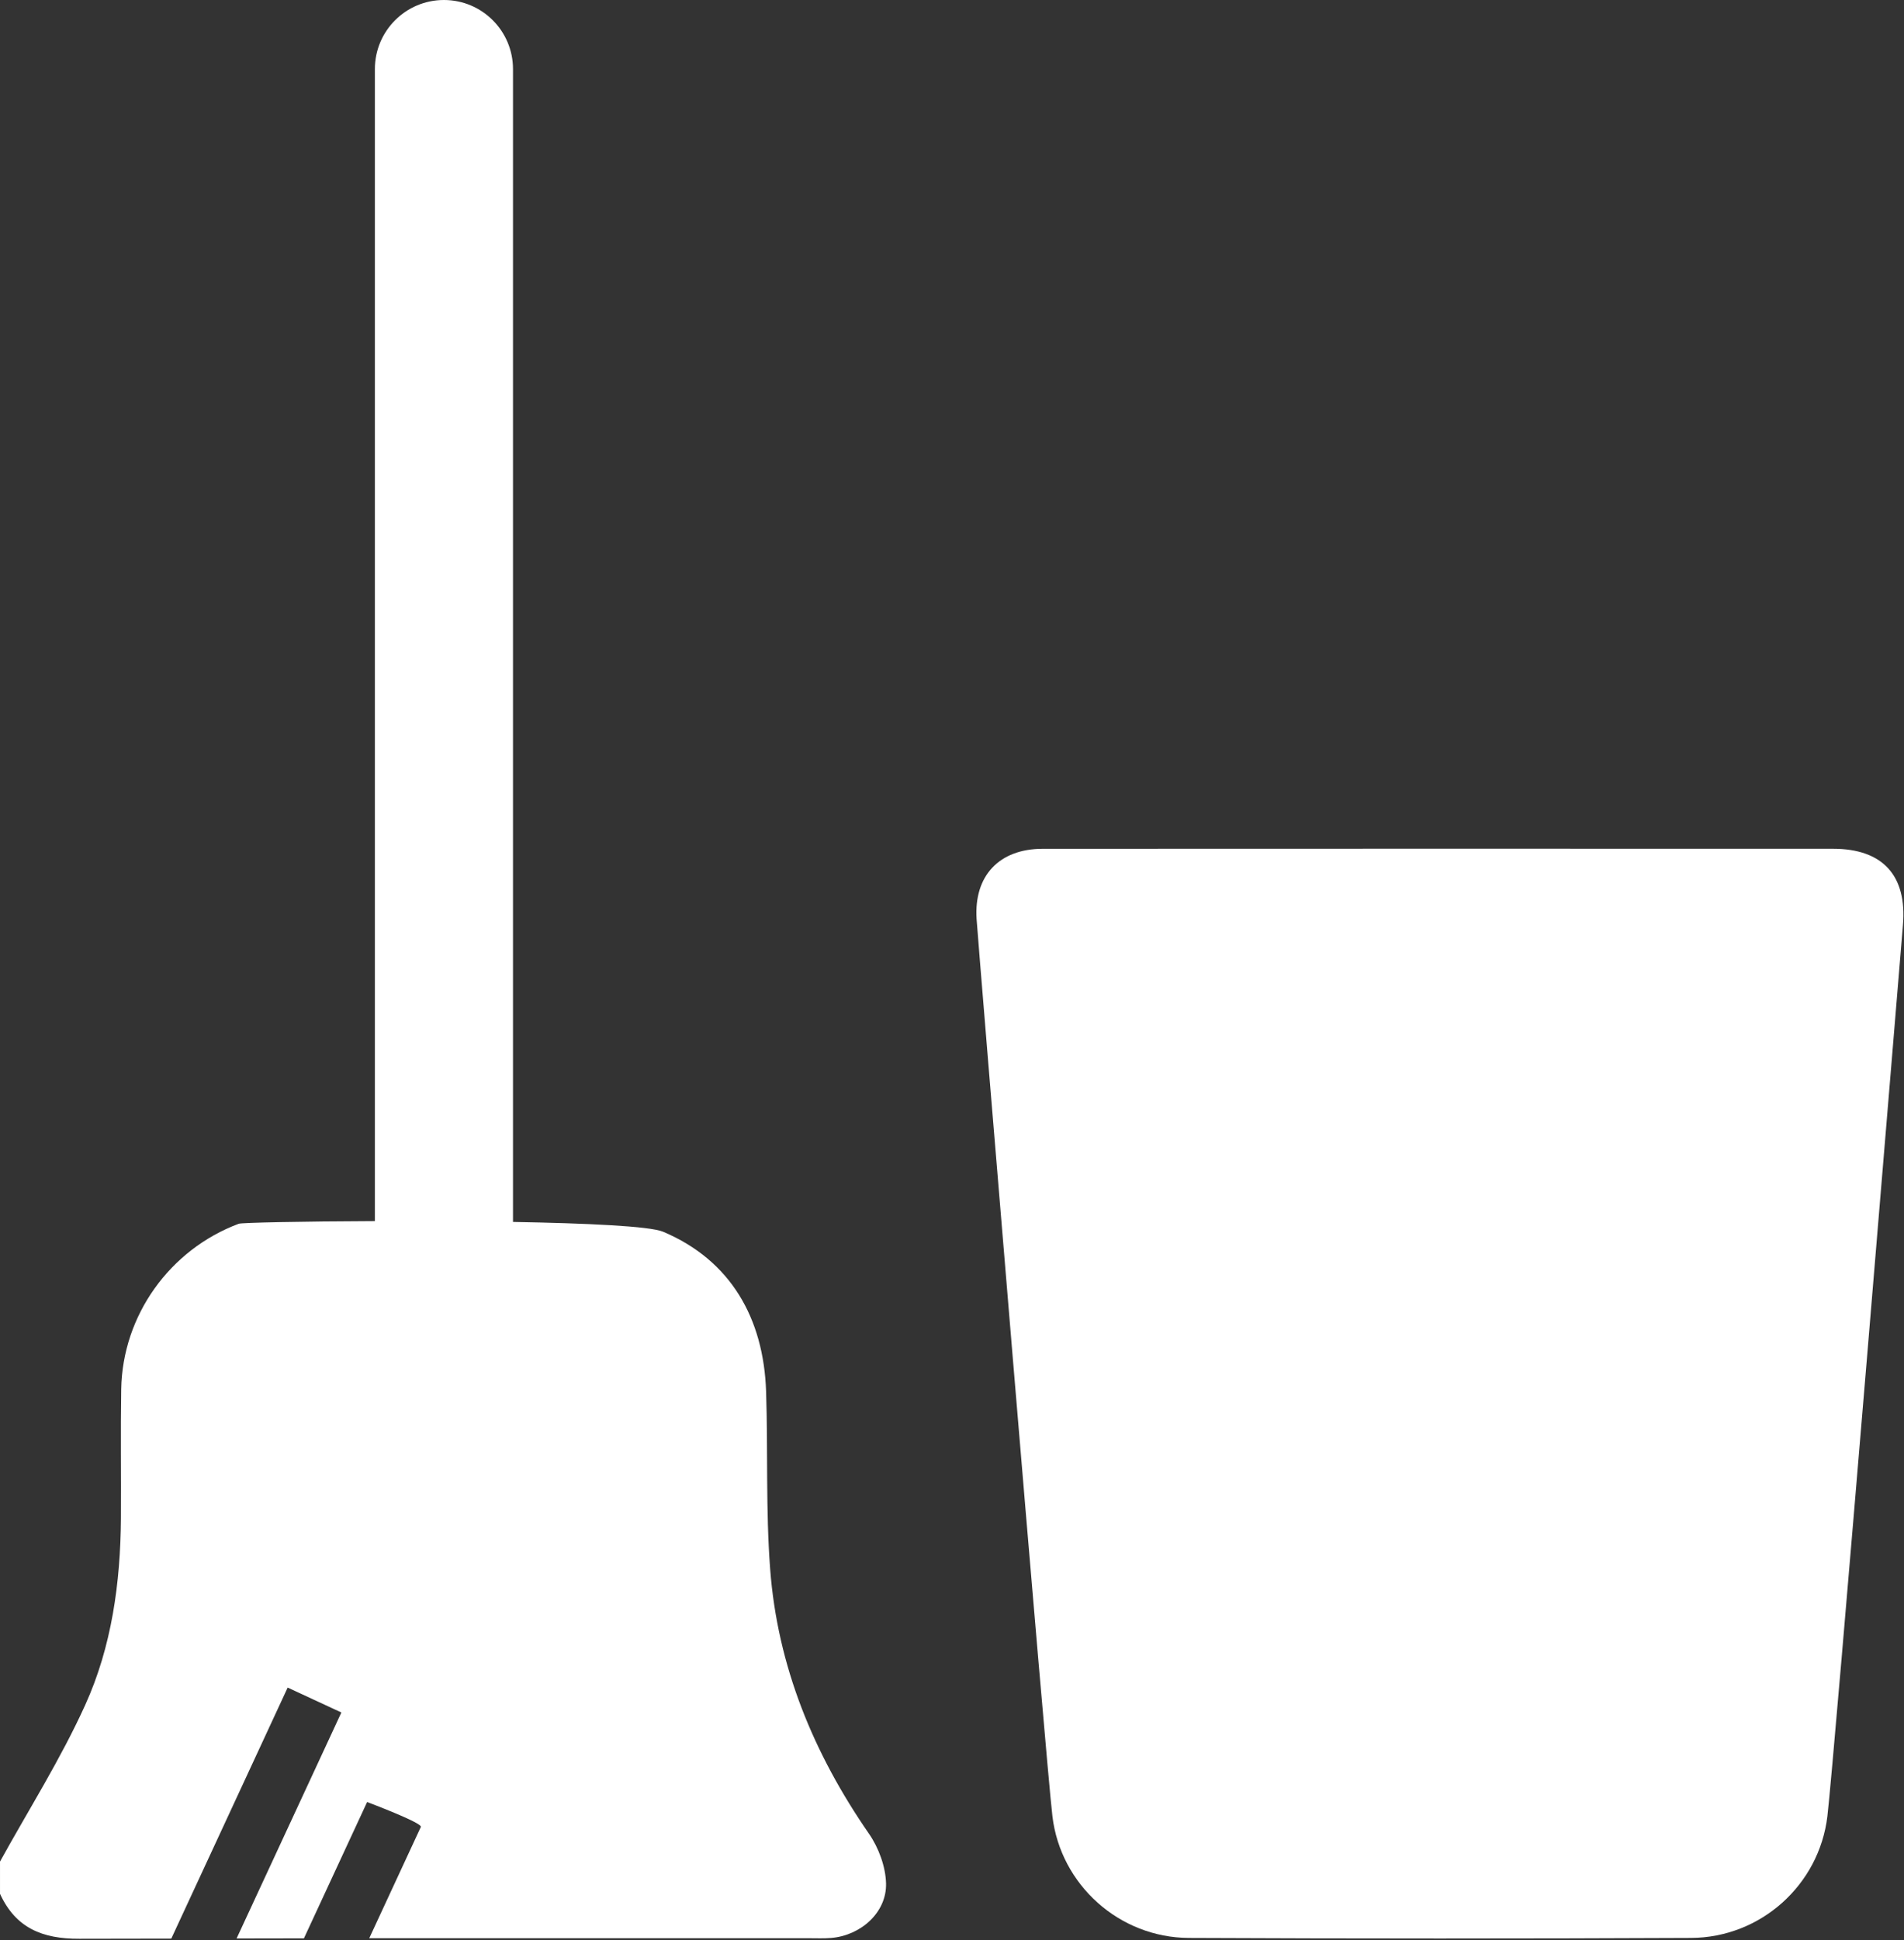
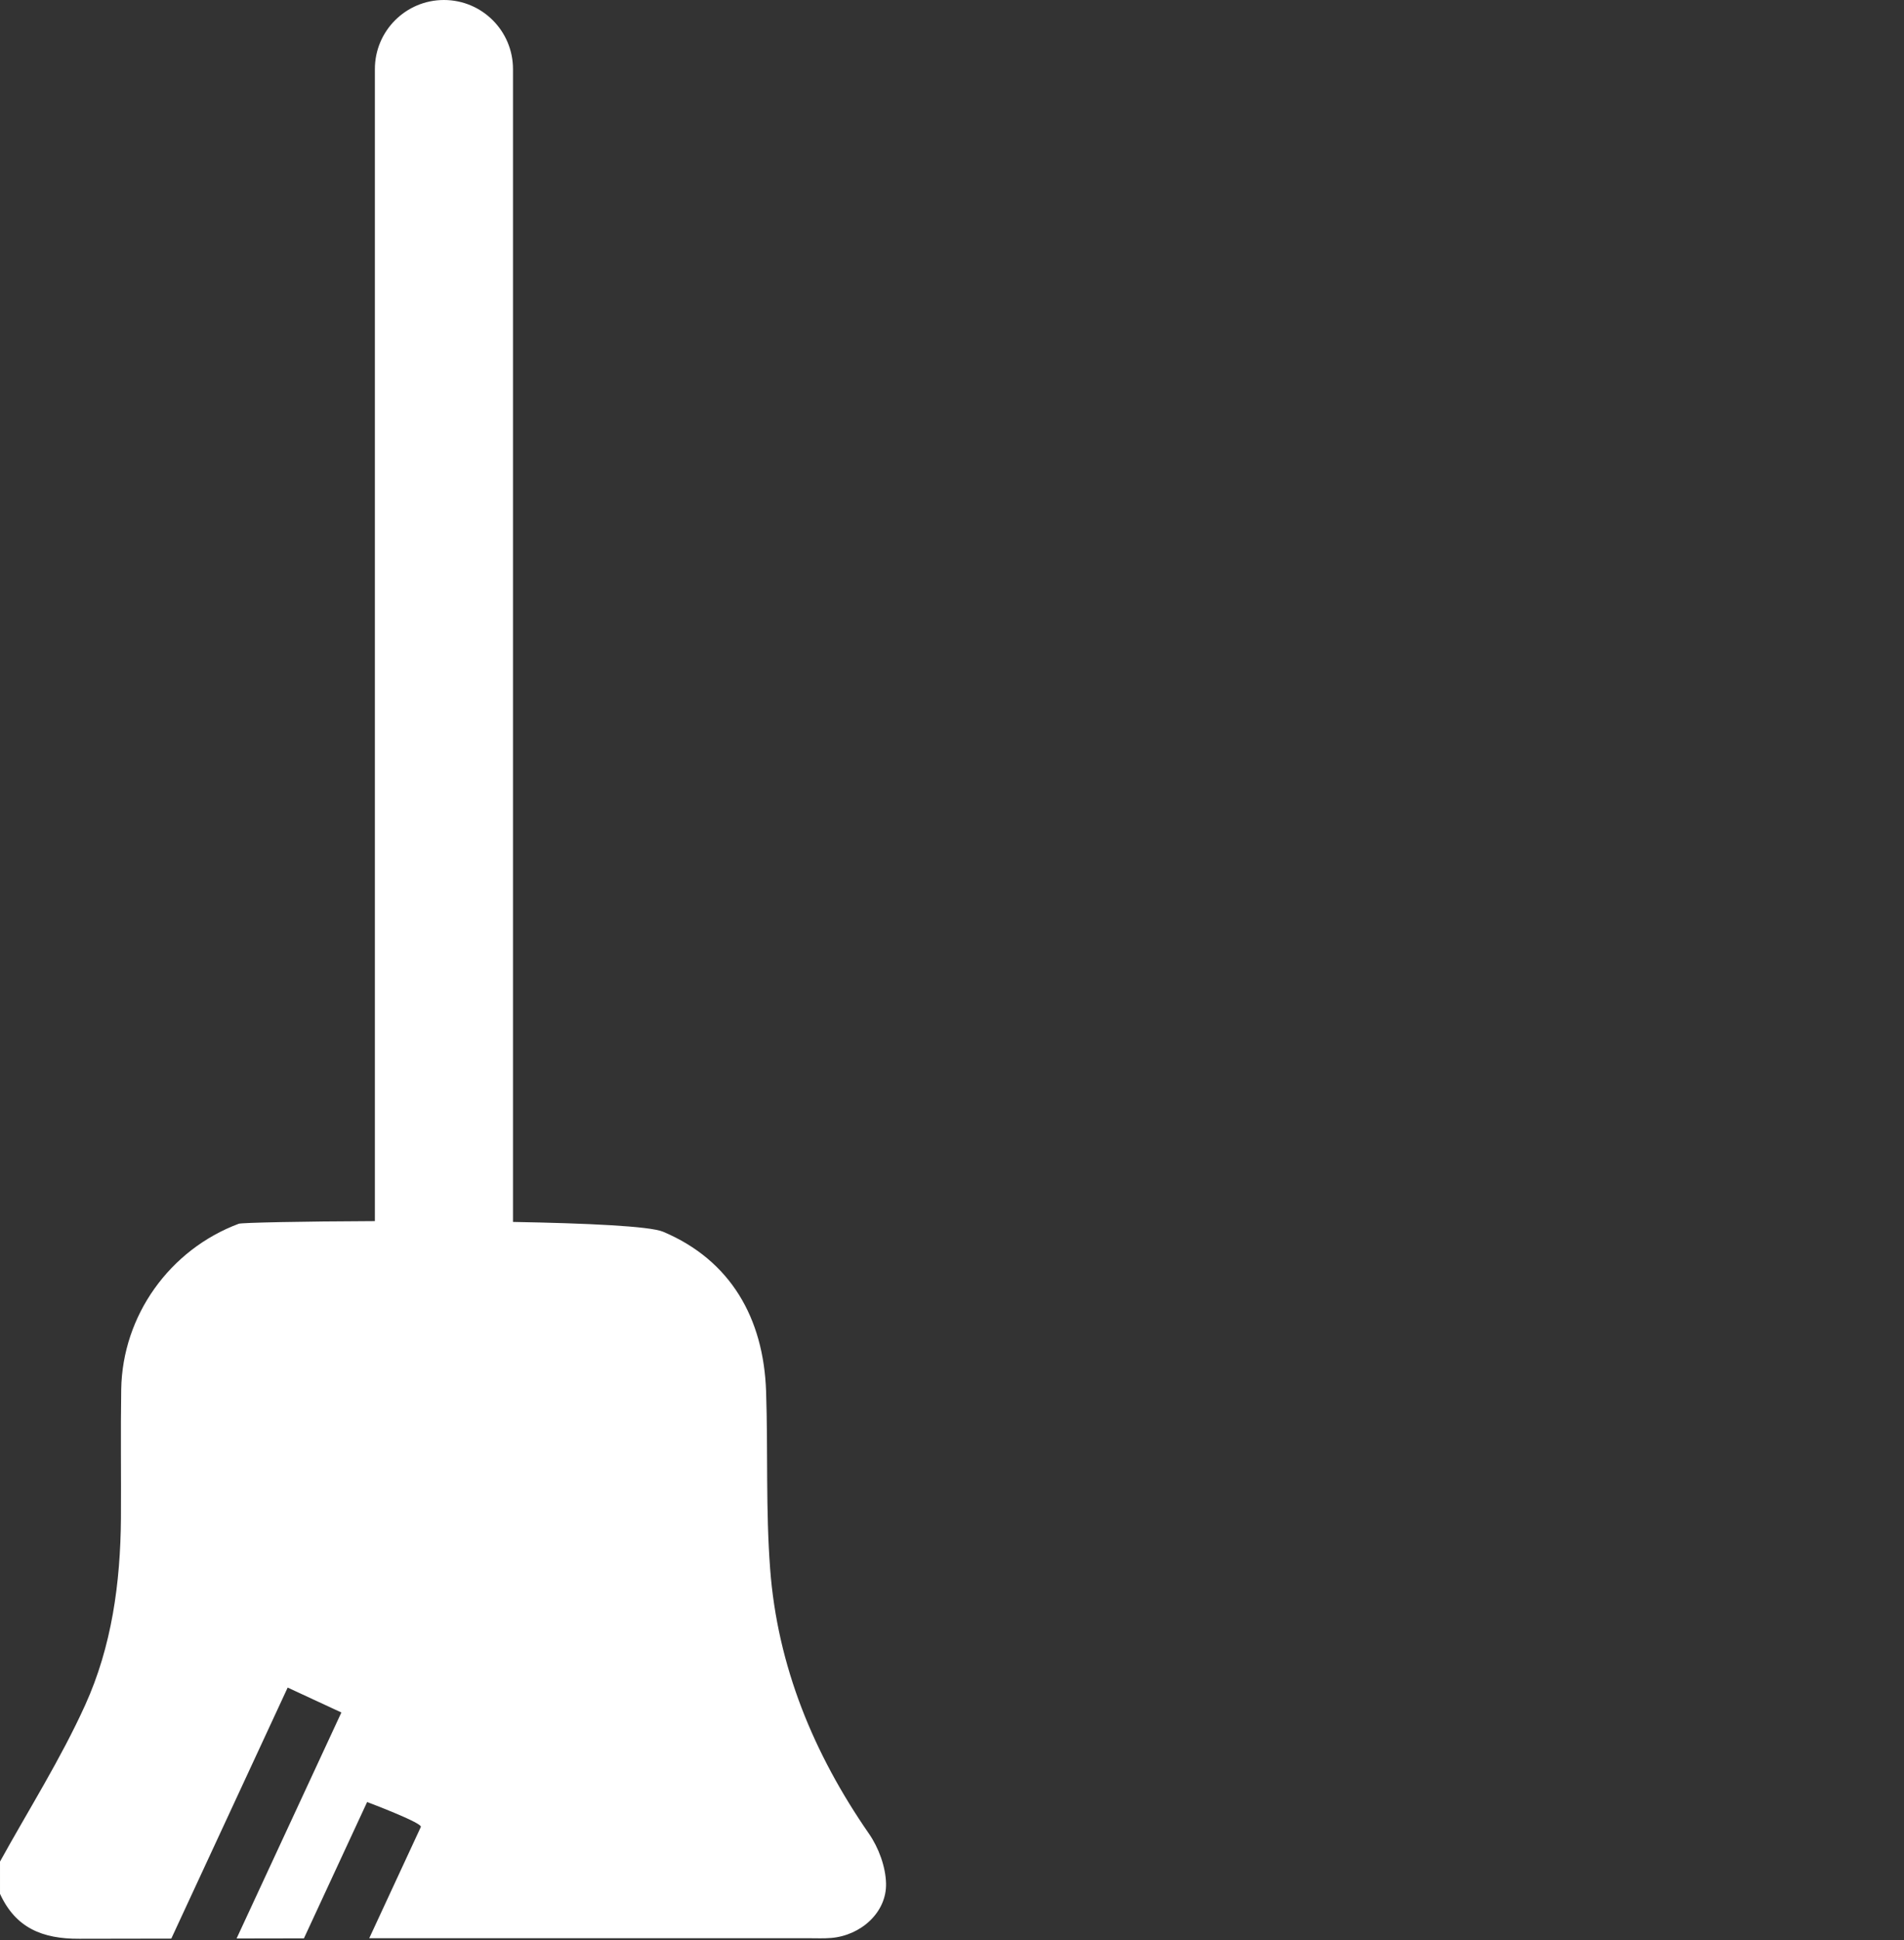
<svg xmlns="http://www.w3.org/2000/svg" width="100%" height="100%" viewBox="0 0 598 609" version="1.1" xml:space="preserve" style="fill-rule:evenodd;clip-rule:evenodd;stroke-linejoin:round;stroke-miterlimit:2;">
  <rect x="0" y="0" width="598" height="609" fill="#333333" stroke="none" />
  <g transform="matrix(6.197,0,0,6.197,139.43,0)">
    <path d="M3.5,61.899C7.234,61.965 10.433,62.112 11.106,62.395C14.522,63.835 16.206,66.769 16.328,70.497C16.427,73.491 16.307,76.497 16.533,79.479C16.905,84.407 18.734,88.835 21.544,92.894C22.034,93.604 22.386,94.56 22.407,95.41C22.442,96.879 21.13,98.044 19.63,98.17C19.258,98.201 18.881,98.184 18.507,98.184C11.076,98.184 3.645,98.181 -3.786,98.185L-1.171,92.547C-1.076,92.343 -3.893,91.285 -3.893,91.285L-7.096,98.191C-8.234,98.192 -9.371,98.195 -10.509,98.197L-5.198,86.749L-7.92,85.487L-13.818,98.203C-15.373,98.207 -16.927,98.205 -18.481,98.211C-20.355,98.22 -21.706,97.663 -22.499,95.935L-22.499,94.301C-21.044,91.665 -19.422,89.106 -18.183,86.373C-16.836,83.408 -16.395,80.178 -16.37,76.913C-16.356,74.734 -16.391,72.554 -16.356,70.375C-16.294,66.64 -13.902,63.301 -10.399,61.991C-10.252,61.935 -7.236,61.871 -3.5,61.857L-3.5,3.5C-3.5,1.567 -1.933,0 0,0C1.933,0 3.5,1.567 3.5,3.5L3.5,61.899Z" style="fill:white;" />
  </g>
  <g transform="matrix(6.197,0,0,6.197,575.713,608.559)">
-     <path d="M0,-55.207C2.518,-55.207 3.757,-53.85 3.542,-51.34C3.43,-50.018 0.054,-9.039 -0.286,-6.201C-0.701,-2.708 -3.679,-0.047 -7.2,-0.033C-15.681,0.006 -24.164,0.006 -32.647,-0.033C-36.166,-0.047 -39.15,-2.716 -39.564,-6.201C-39.897,-9.004 -43.317,-50.283 -43.406,-51.642C-43.55,-53.835 -42.264,-55.203 -40.06,-55.205C-33.315,-55.213 -6.608,-55.209 0,-55.207" style="fill:white;fill-rule:nonzero;" />
-   </g>
+     </g>
</svg>